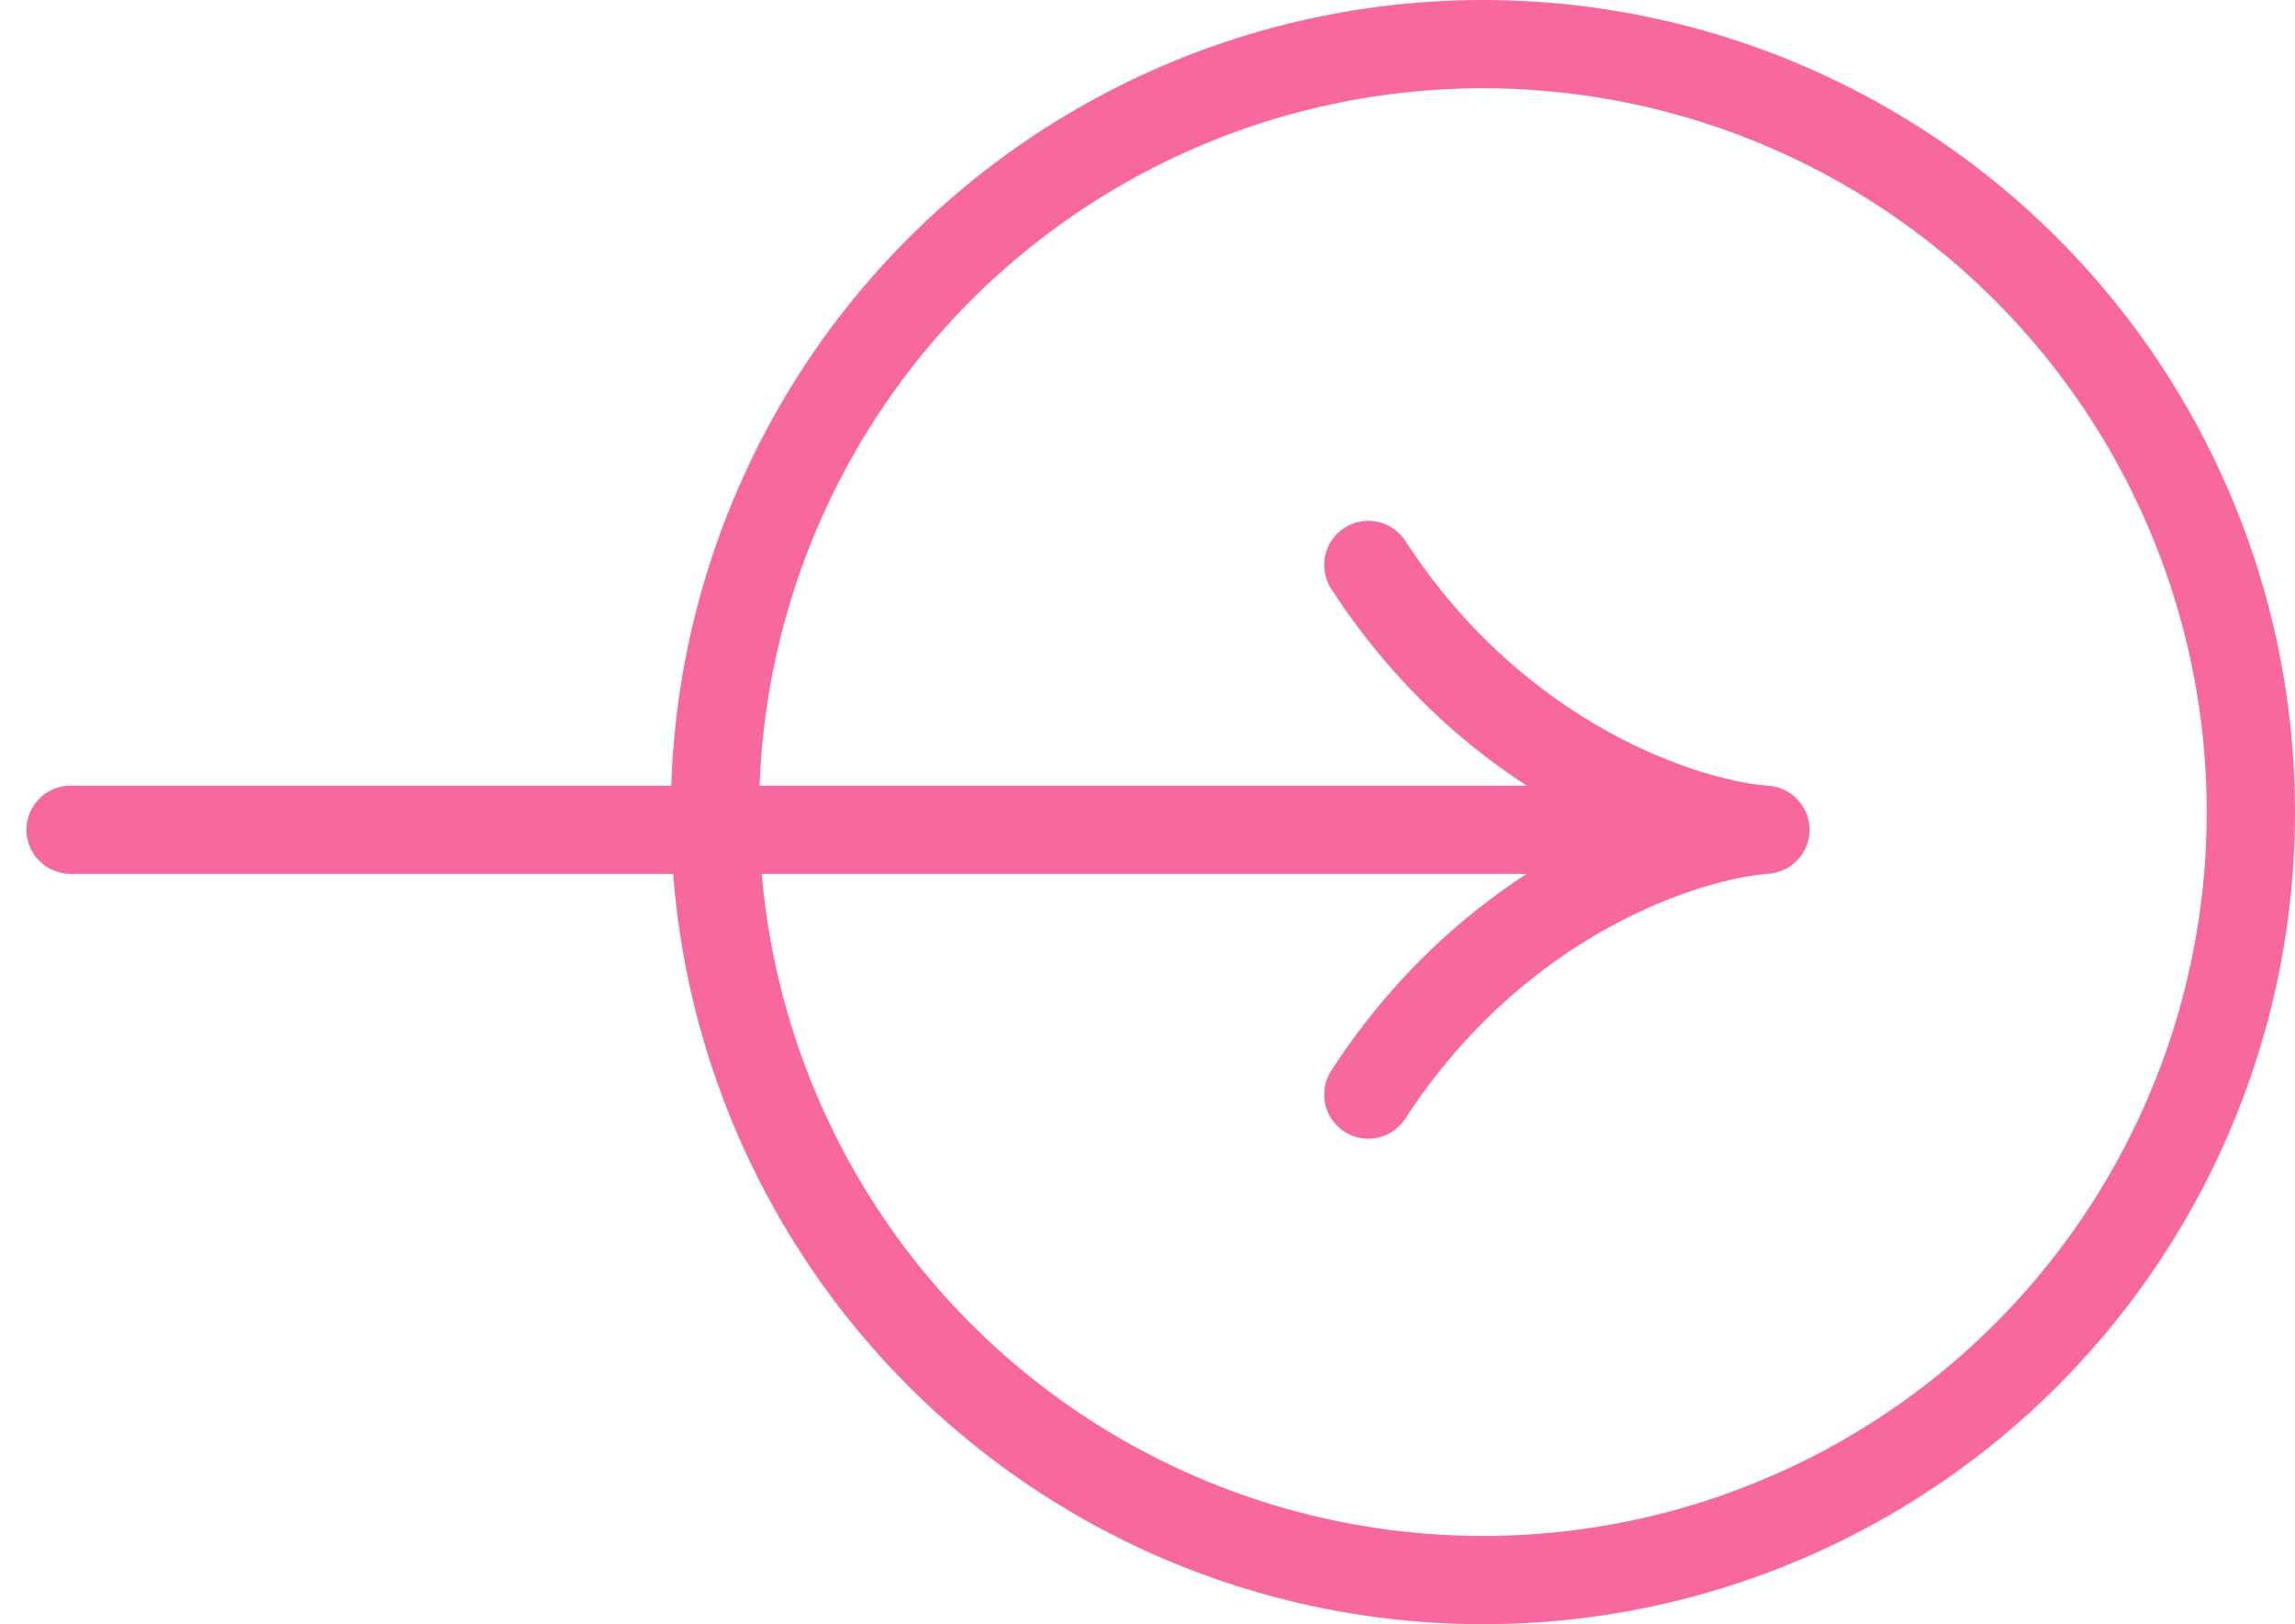
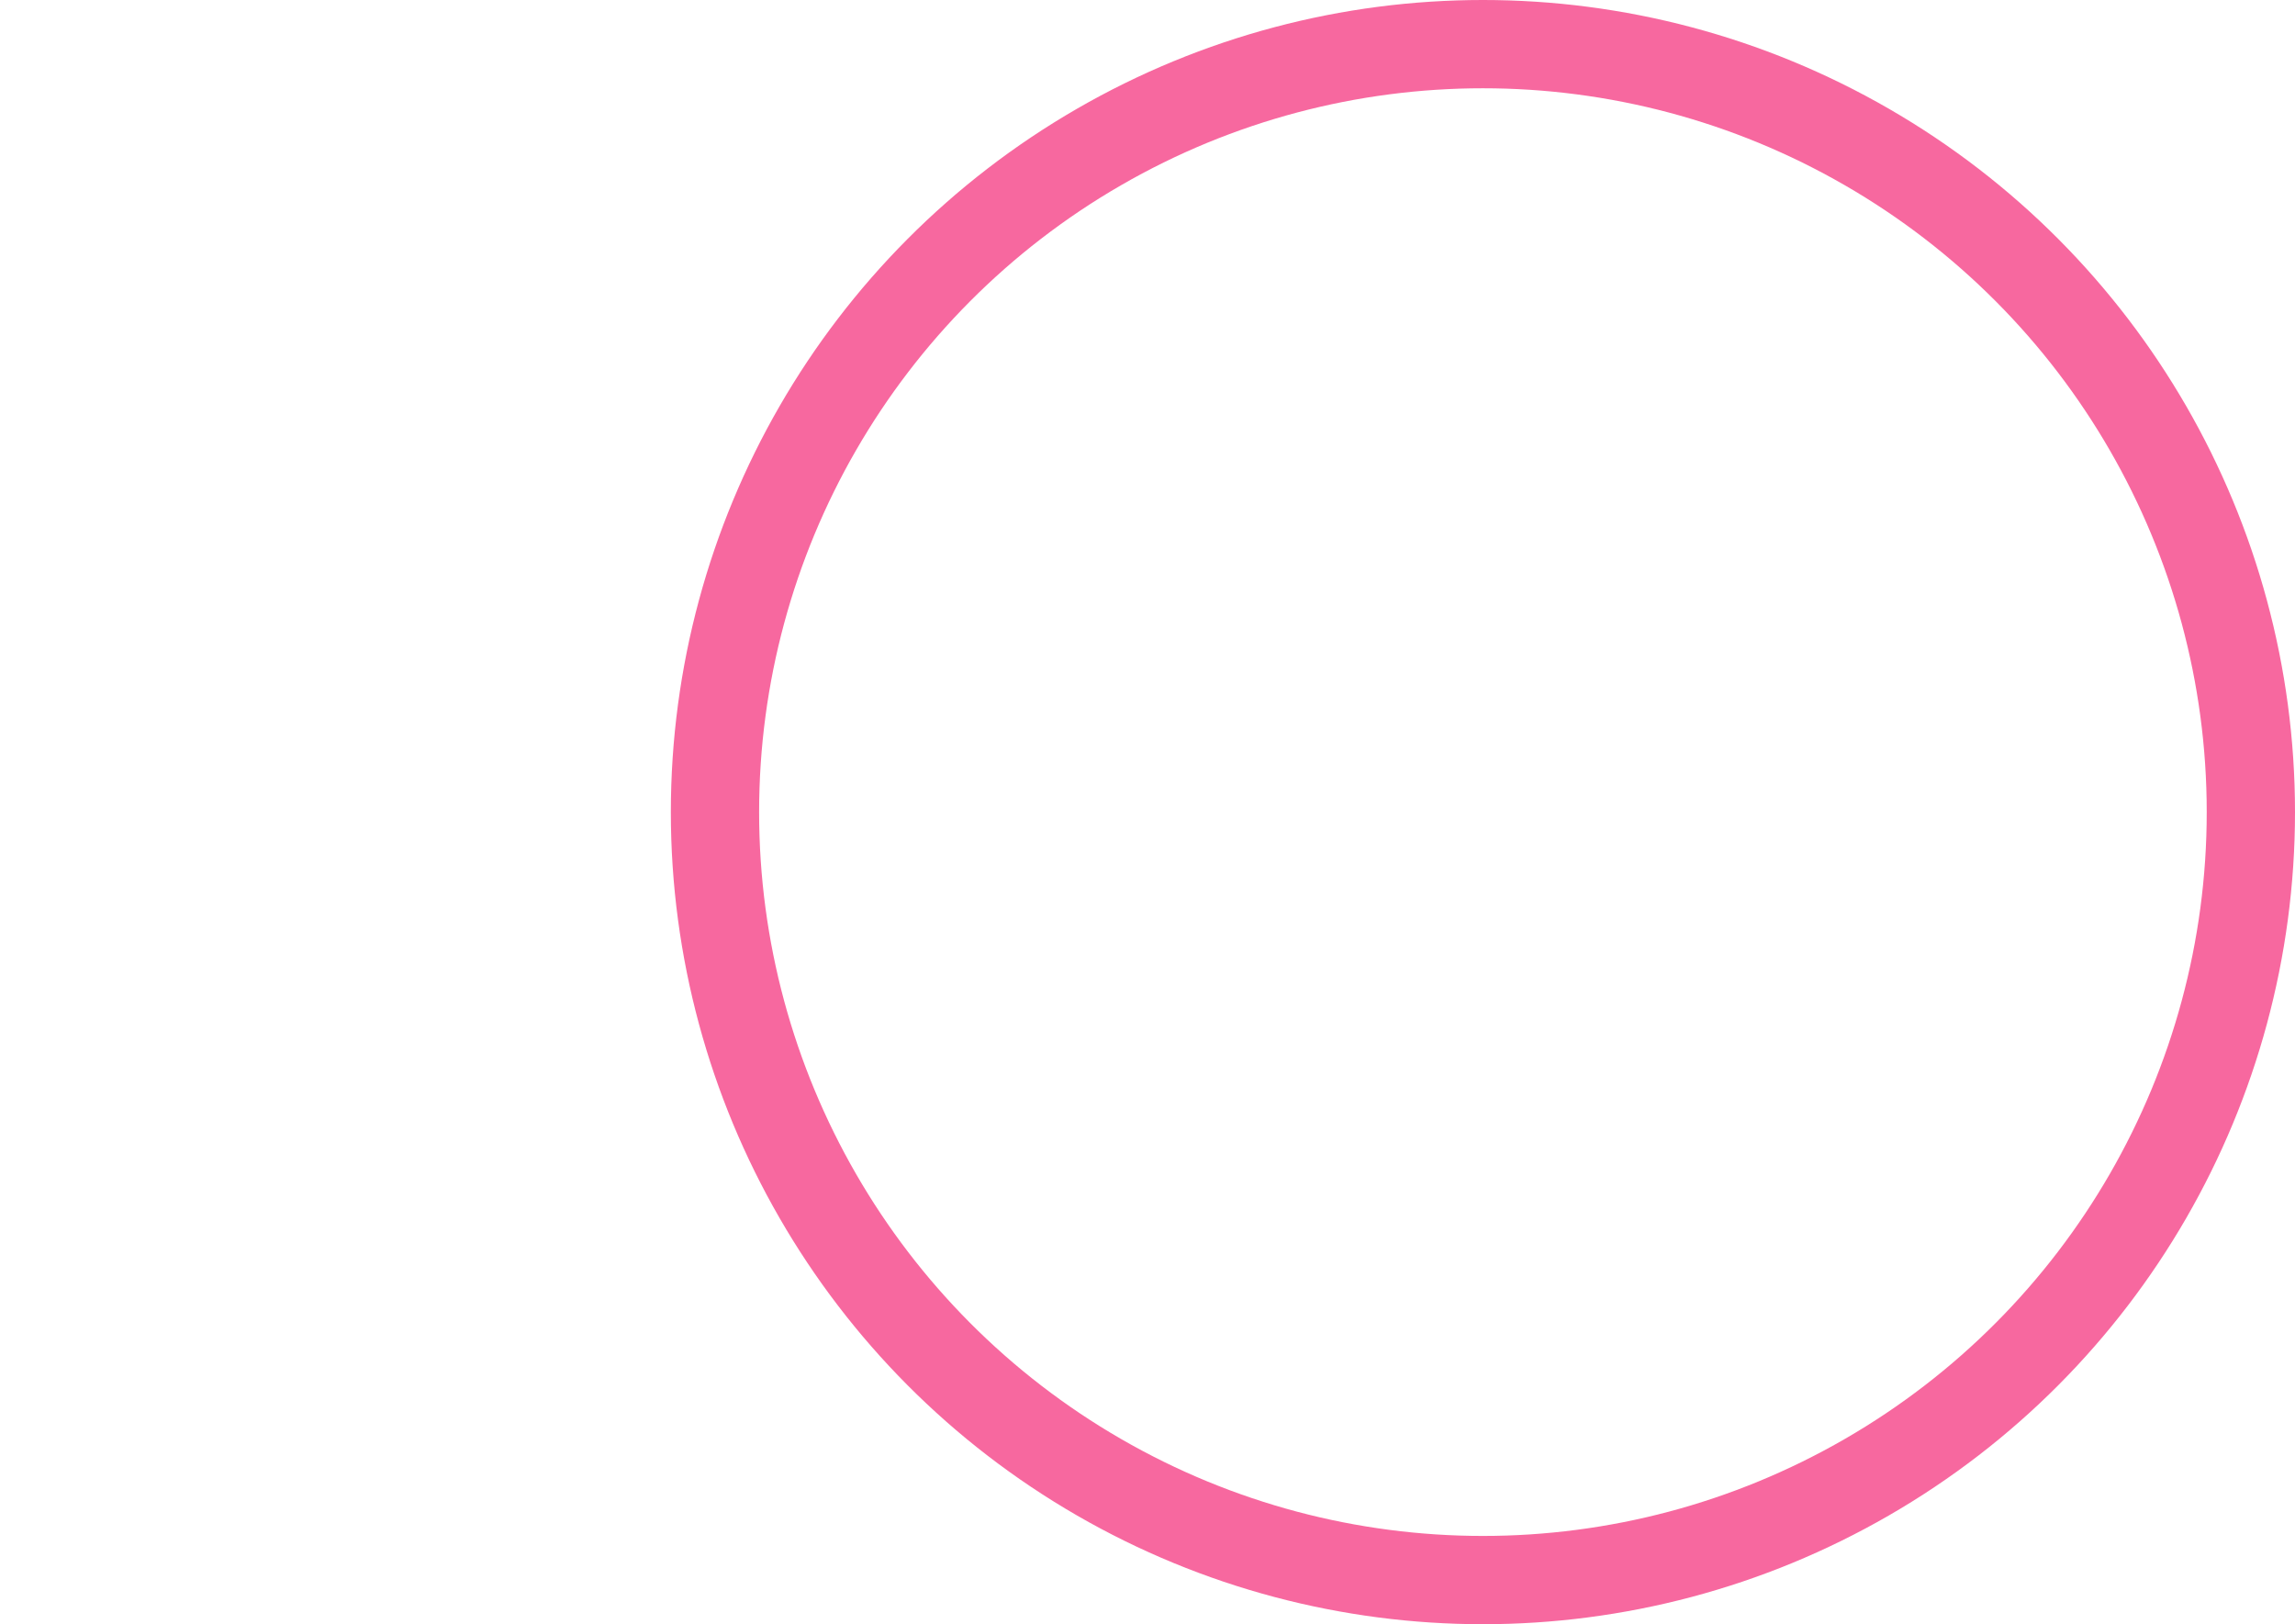
<svg xmlns="http://www.w3.org/2000/svg" width="65" height="46" viewBox="0 0 65 46" fill="none">
-   <path d="M2 23.5C2 23.5 31.255 23.5 50 23.5M50 23.5C47.774 23.344 42.409 21.625 38.754 16M50 23.5C47.774 23.656 42.409 25.375 38.754 31" stroke="#F7689F" stroke-width="2.5" stroke-linecap="round" />
  <circle cx="42" cy="23" r="21.75" stroke="#F7689F" stroke-width="2.5" />
</svg>